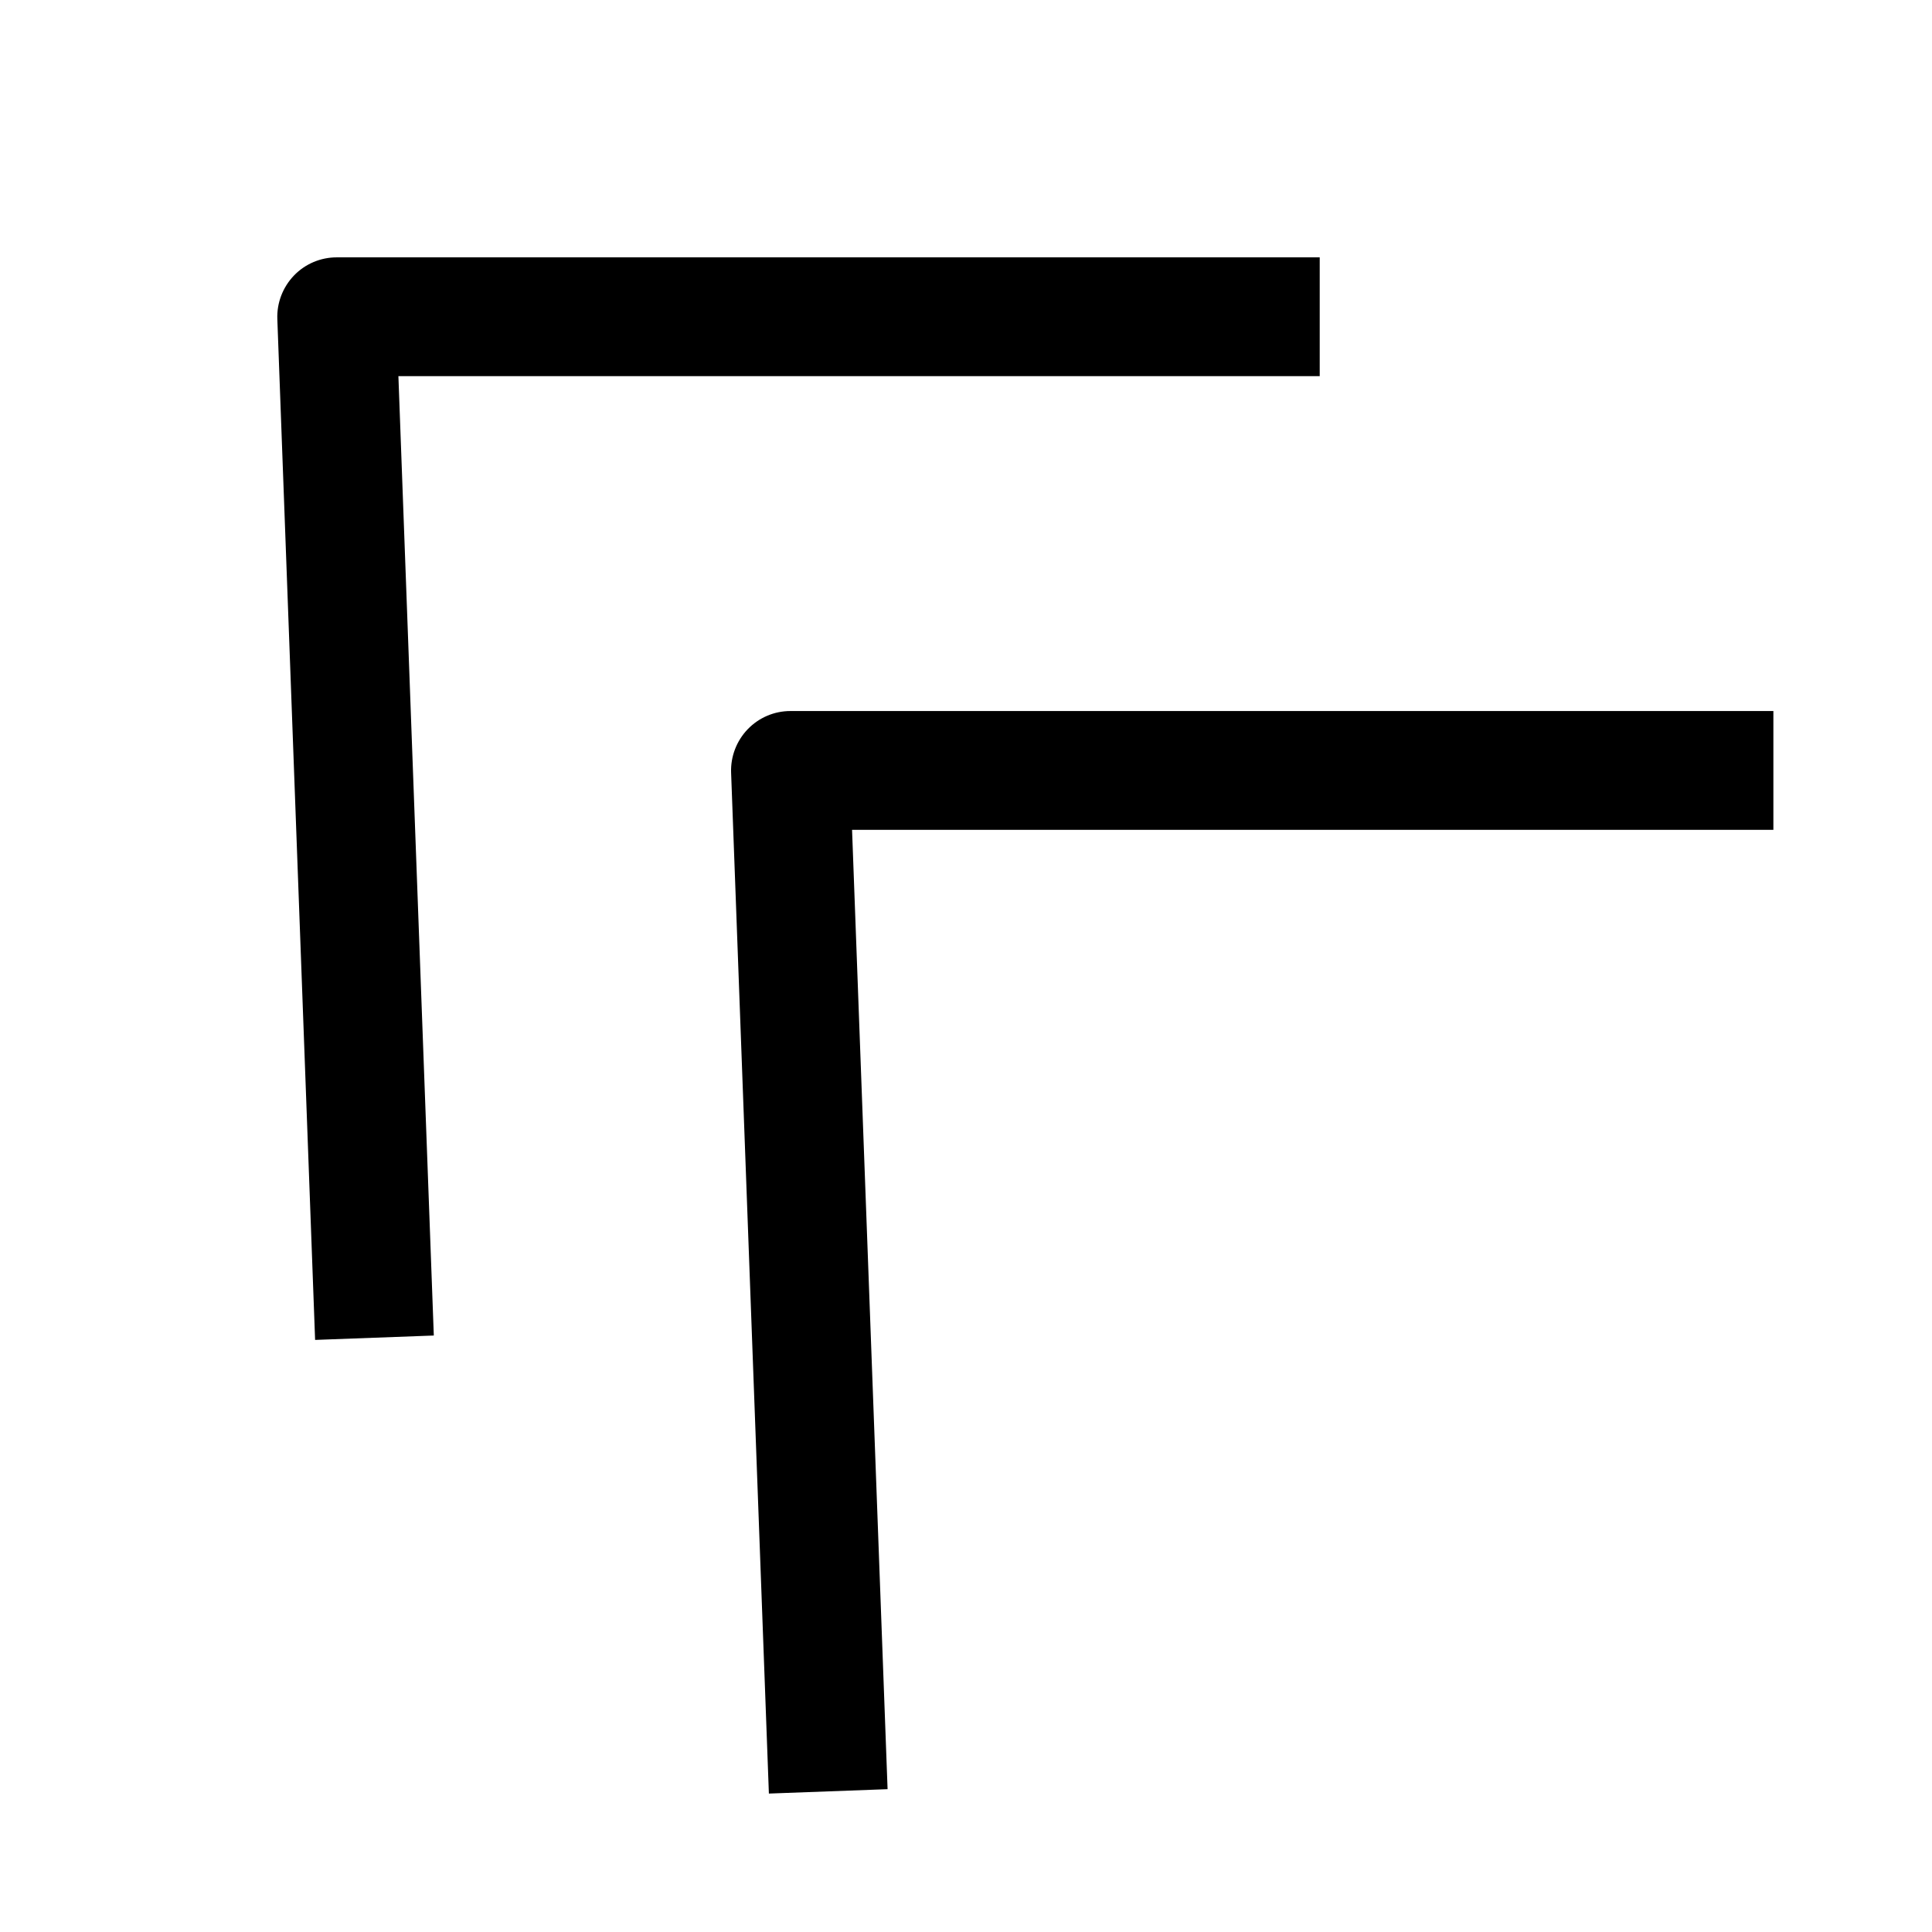
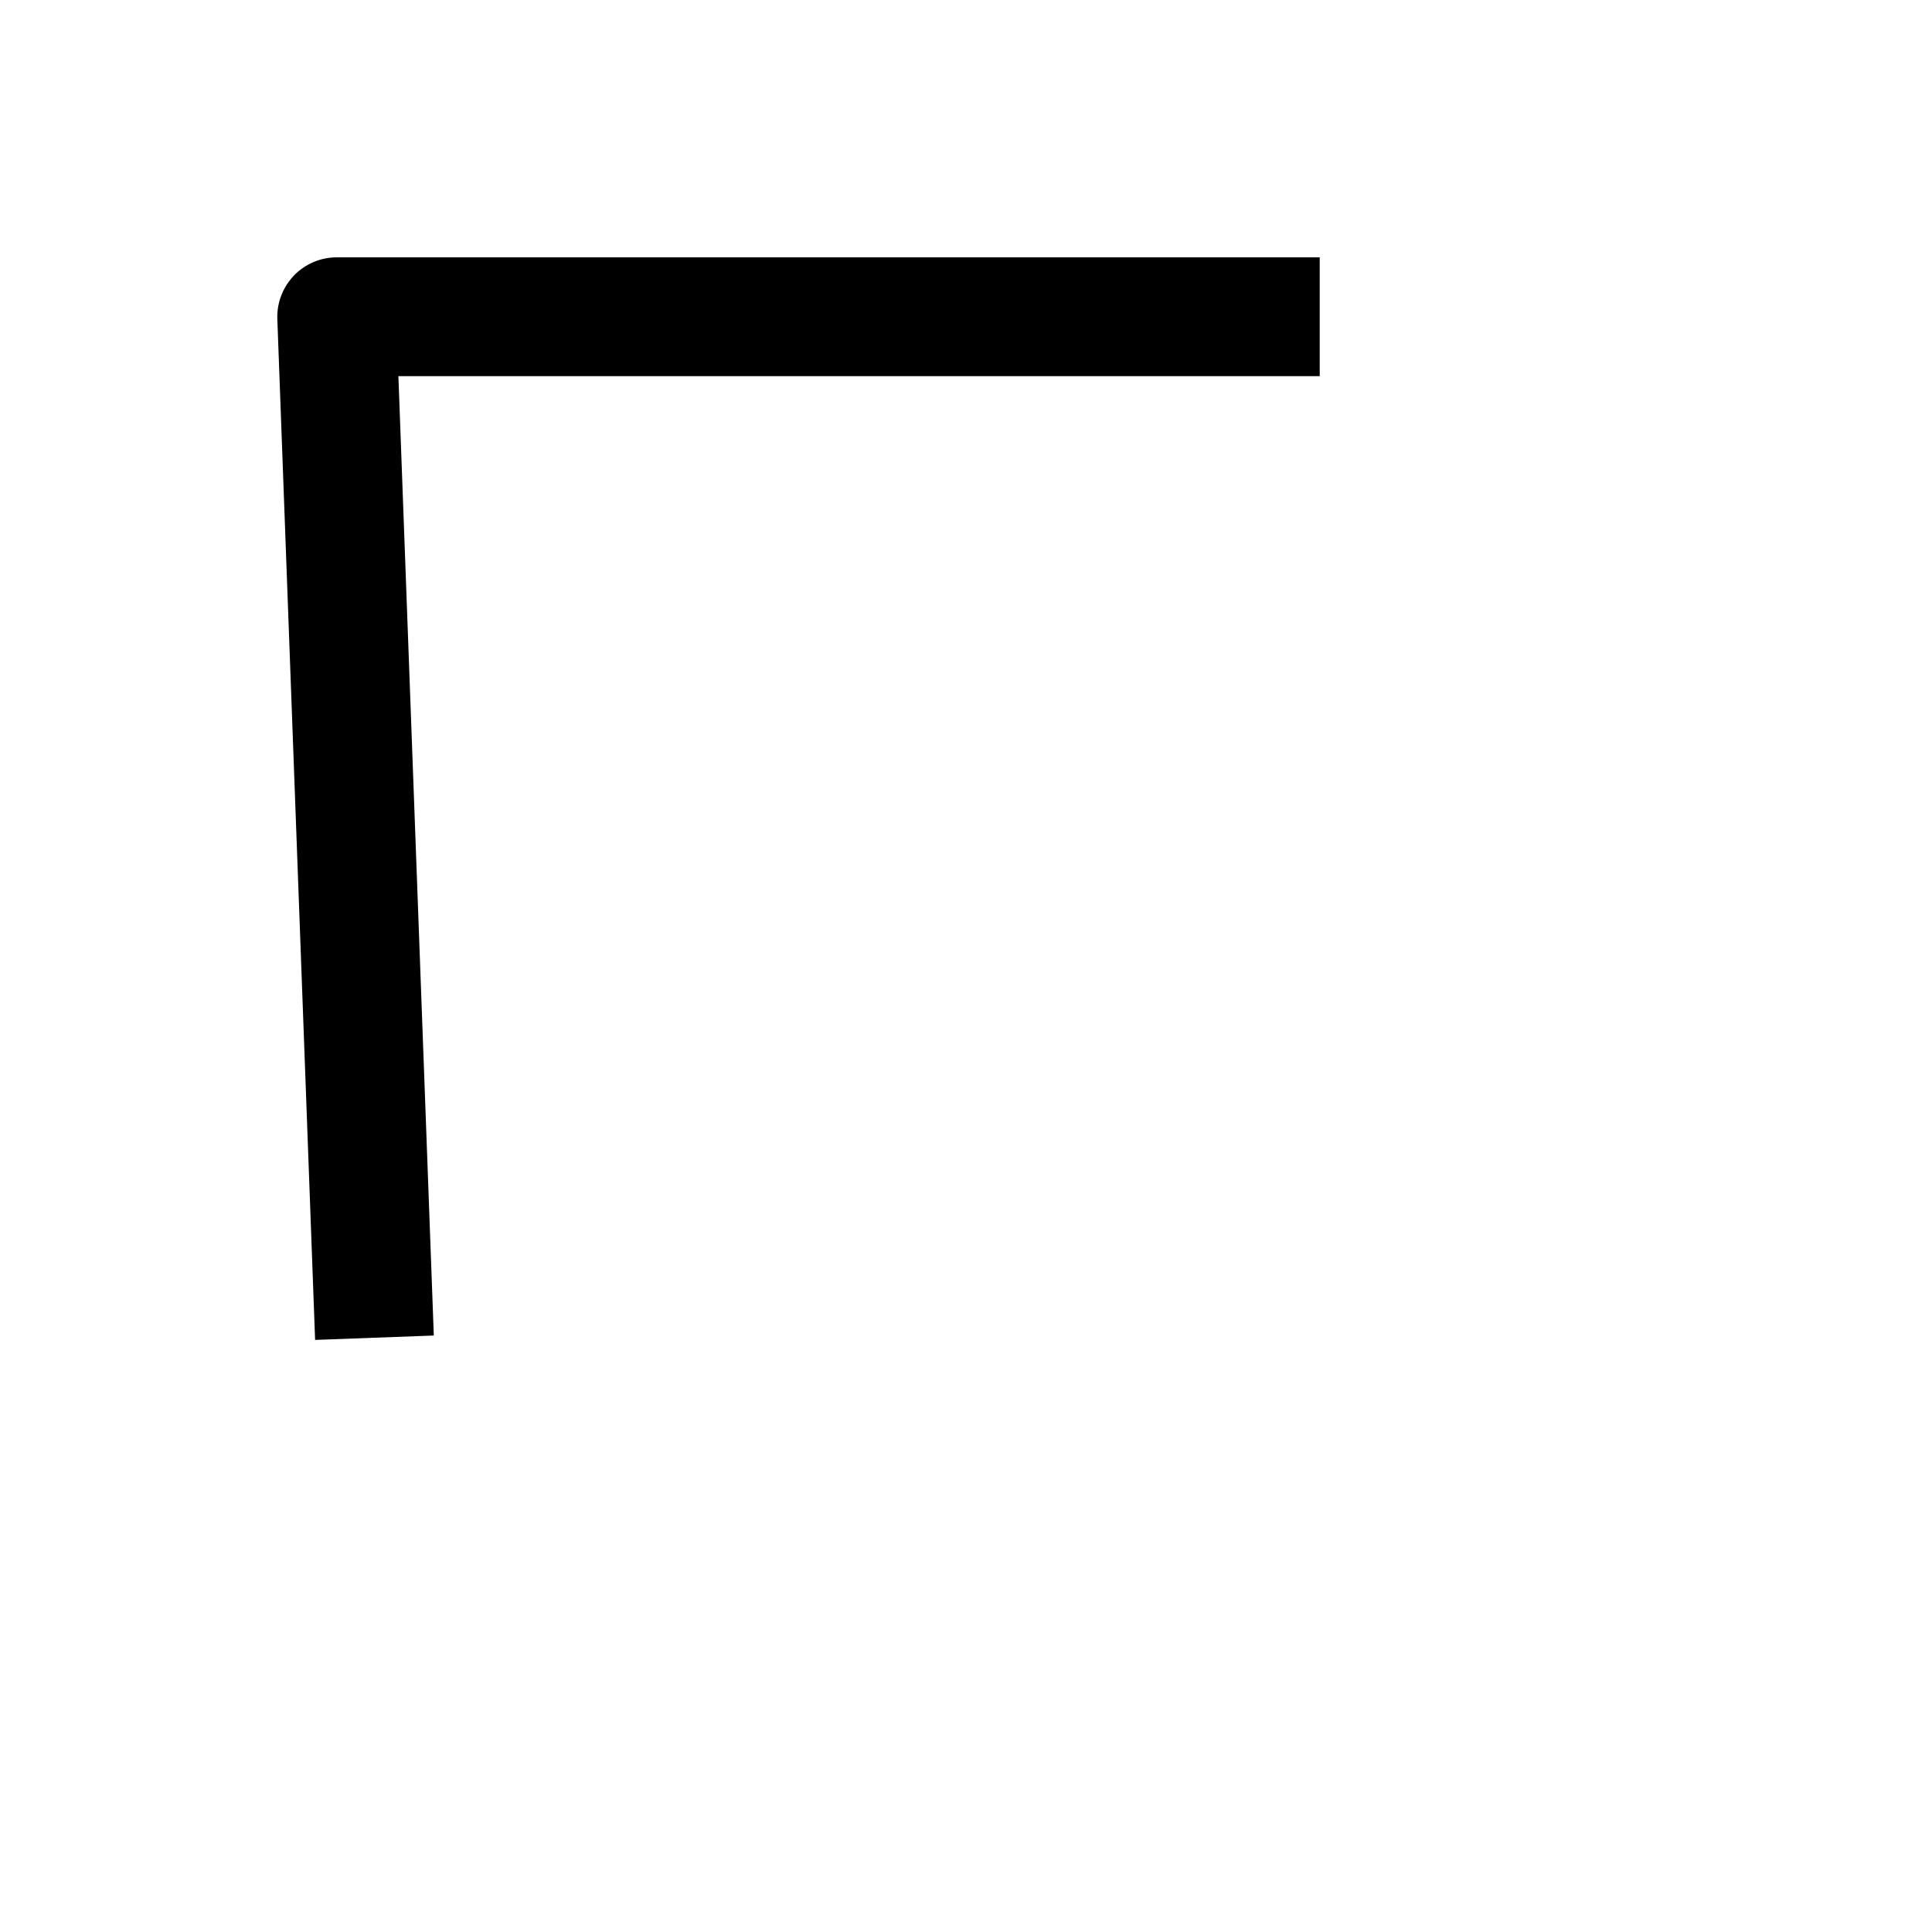
<svg xmlns="http://www.w3.org/2000/svg" fill="#000000" width="800px" height="800px" version="1.1" viewBox="144 144 512 512">
  <g>
    <path d="m249.58 243.69h244.16v-31.488h-260.5c-4.281 0-8.375 1.73-11.336 4.816-2.961 3.086-4.566 7.242-4.41 11.523l10.012 270.55 31.457-1.164z" />
-     <path d="m342.16 337.24c-2.961 3.086-4.566 7.242-4.41 11.523l10.012 270.55 31.457-1.164-9.414-254.23h244.16v-31.488h-260.5c-4.254 0-8.348 1.73-11.305 4.816z" />
  </g>
</svg>